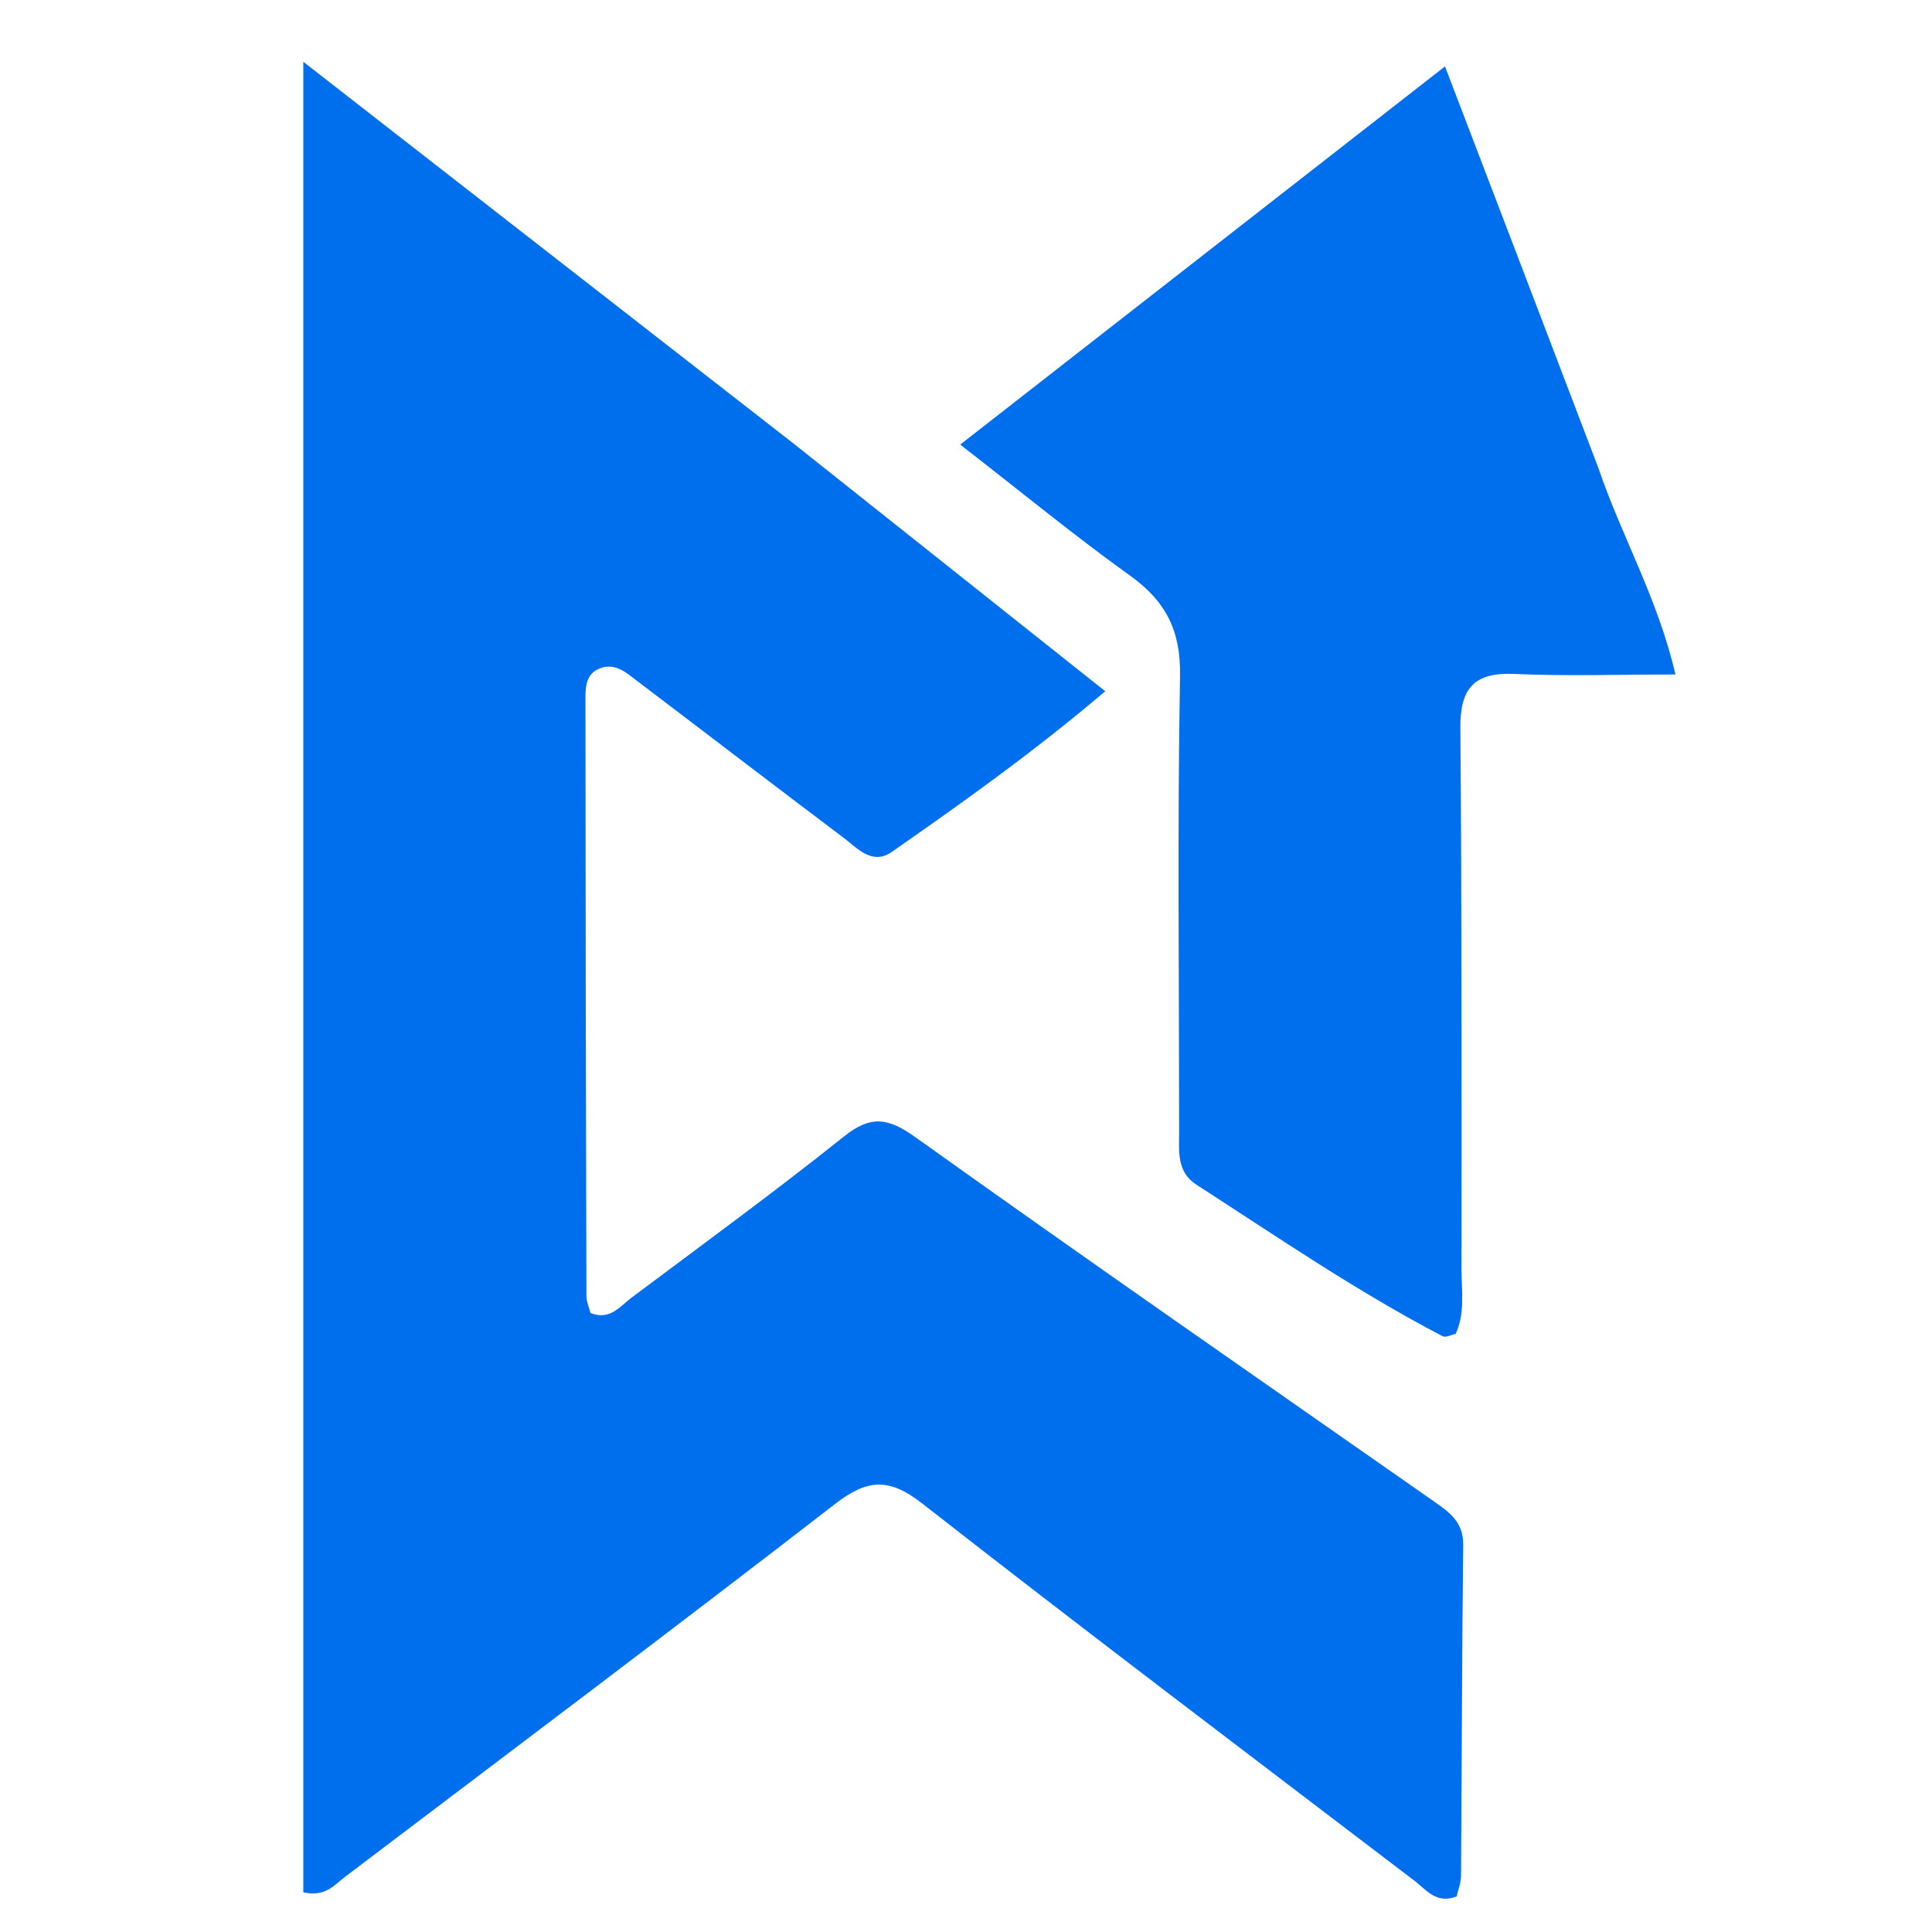
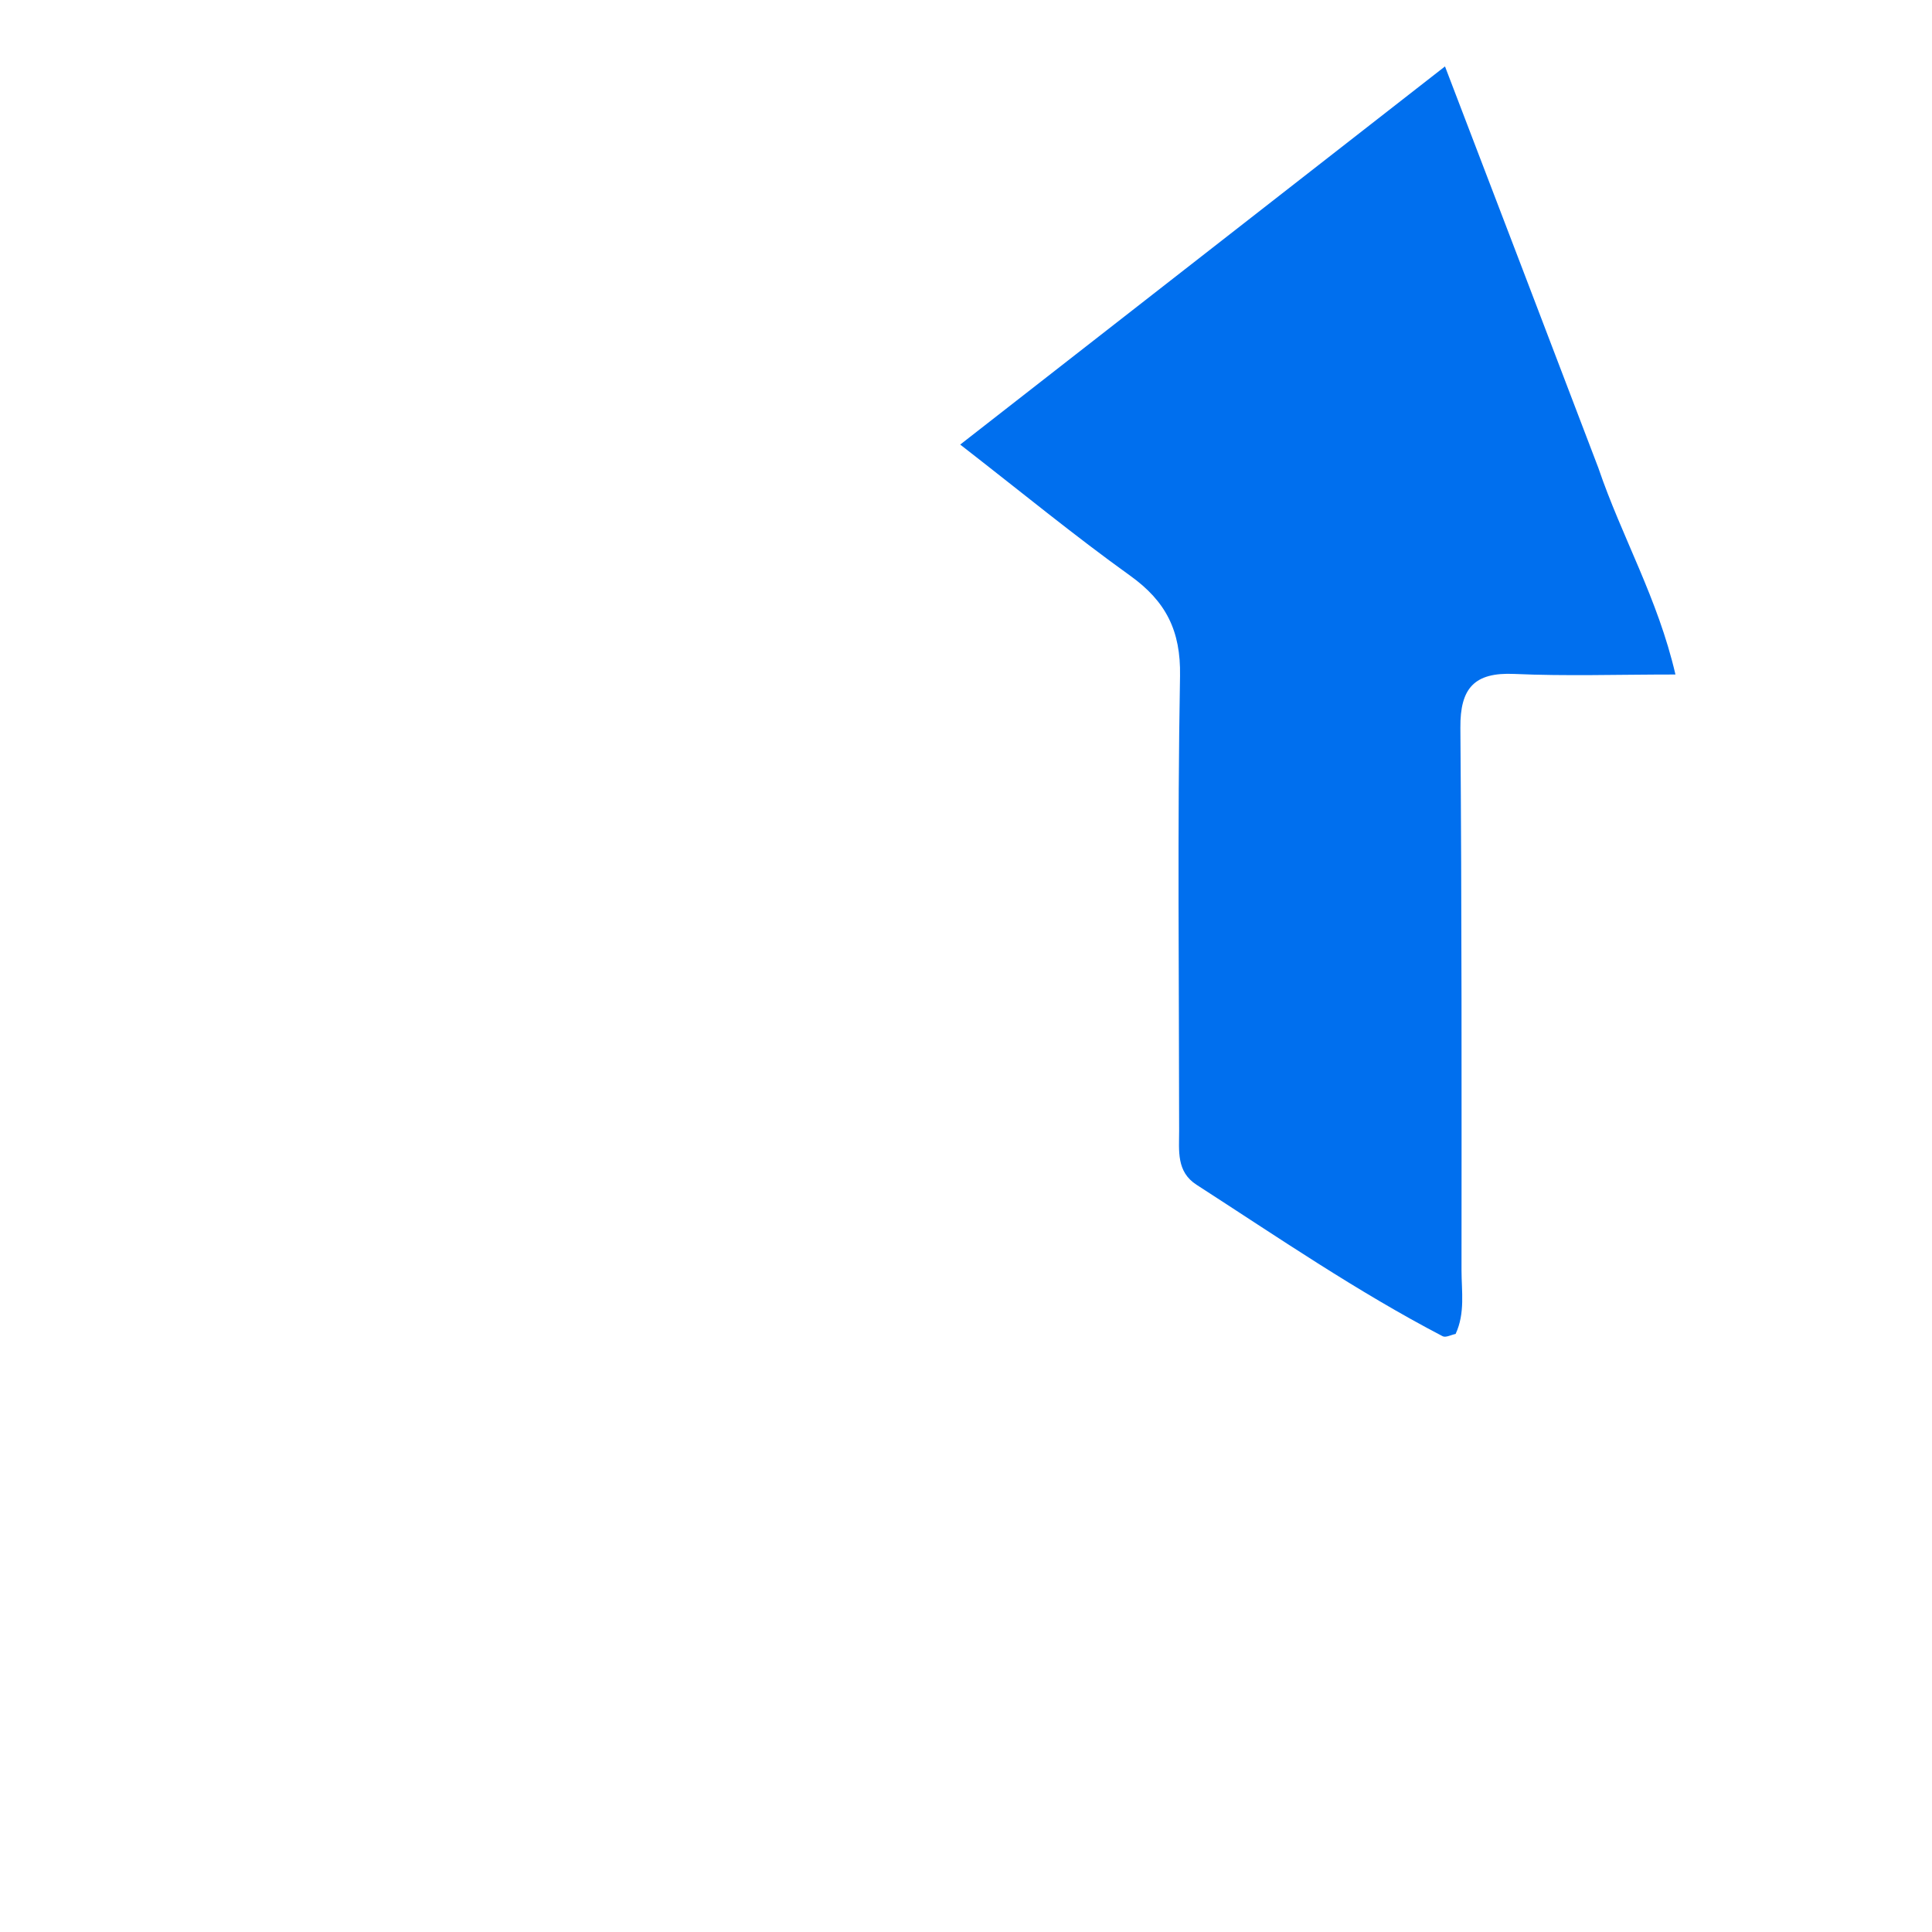
<svg xmlns="http://www.w3.org/2000/svg" version="1.1" viewBox="425 190 155 210" width="64" height="64">
-   <path fill="#006fee" opacity="1" stroke="none" d=" M483.757,238.213   C495.069,247.203 506.103,255.97 517.634,265.133   C509.855,271.747 502.167,277.205 494.439,282.597   C492.287,284.099 490.678,282.175 489.149,281.025   C481.696,275.419 474.301,269.736 466.867,264.104   C465.689,263.212 464.482,262.052 462.838,262.599   C461.027,263.202 461.138,264.925 461.138,266.388   C461.144,287.879 461.183,309.37 461.241,330.861   C461.243,331.492 461.536,332.123 461.684,332.719   C463.804,333.558 464.888,331.992 466.142,331.052   C473.875,325.259 481.686,319.562 489.232,313.534   C492.147,311.205 494.014,311.477 496.984,313.599   C515.684,326.958 534.57,340.058 553.407,353.226   C555.079,354.395 556.572,355.468 556.543,357.905   C556.402,369.899 556.396,381.894 556.305,393.889   C556.299,394.674 555.98,395.457 555.831,396.132   C553.606,396.994 552.535,395.412 551.277,394.453   C533.395,380.818 515.444,367.269 497.732,353.415   C494.121,350.591 491.768,350.77 488.28,353.467   C470.624,367.12 452.783,380.533 434.992,394.012   C433.846,394.881 432.873,396.229 430.467,395.684   C430.467,330.049 430.467,264.281 430.467,196.715   C448.825,211.009 466.151,224.5 483.757,238.213  z" />
  <path fill="#006fee" opacity="1" stroke="none" d=" M571.236,240.865   C573.796,248.39 577.694,255.034 579.614,263.316   C573.317,263.316 567.696,263.507 562.095,263.254   C557.729,263.057 556.204,264.822 556.237,269.093   C556.39,288.745 556.371,308.4 556.36,328.053   C556.359,330.343 556.774,332.708 555.72,334.993   C555.234,335.091 554.646,335.416 554.316,335.245   C545.006,330.393 536.361,324.457 527.558,318.779   C525.352,317.356 525.667,315.084 525.667,312.927   C525.663,296.438 525.47,279.946 525.764,263.462   C525.852,258.558 524.23,255.364 520.356,252.584   C514.313,248.249 508.556,243.516 501.87,238.324   C519.672,224.437 536.761,211.107 554.565,197.219   C560.352,212.345 565.737,226.421 571.236,240.865  z" />
</svg>